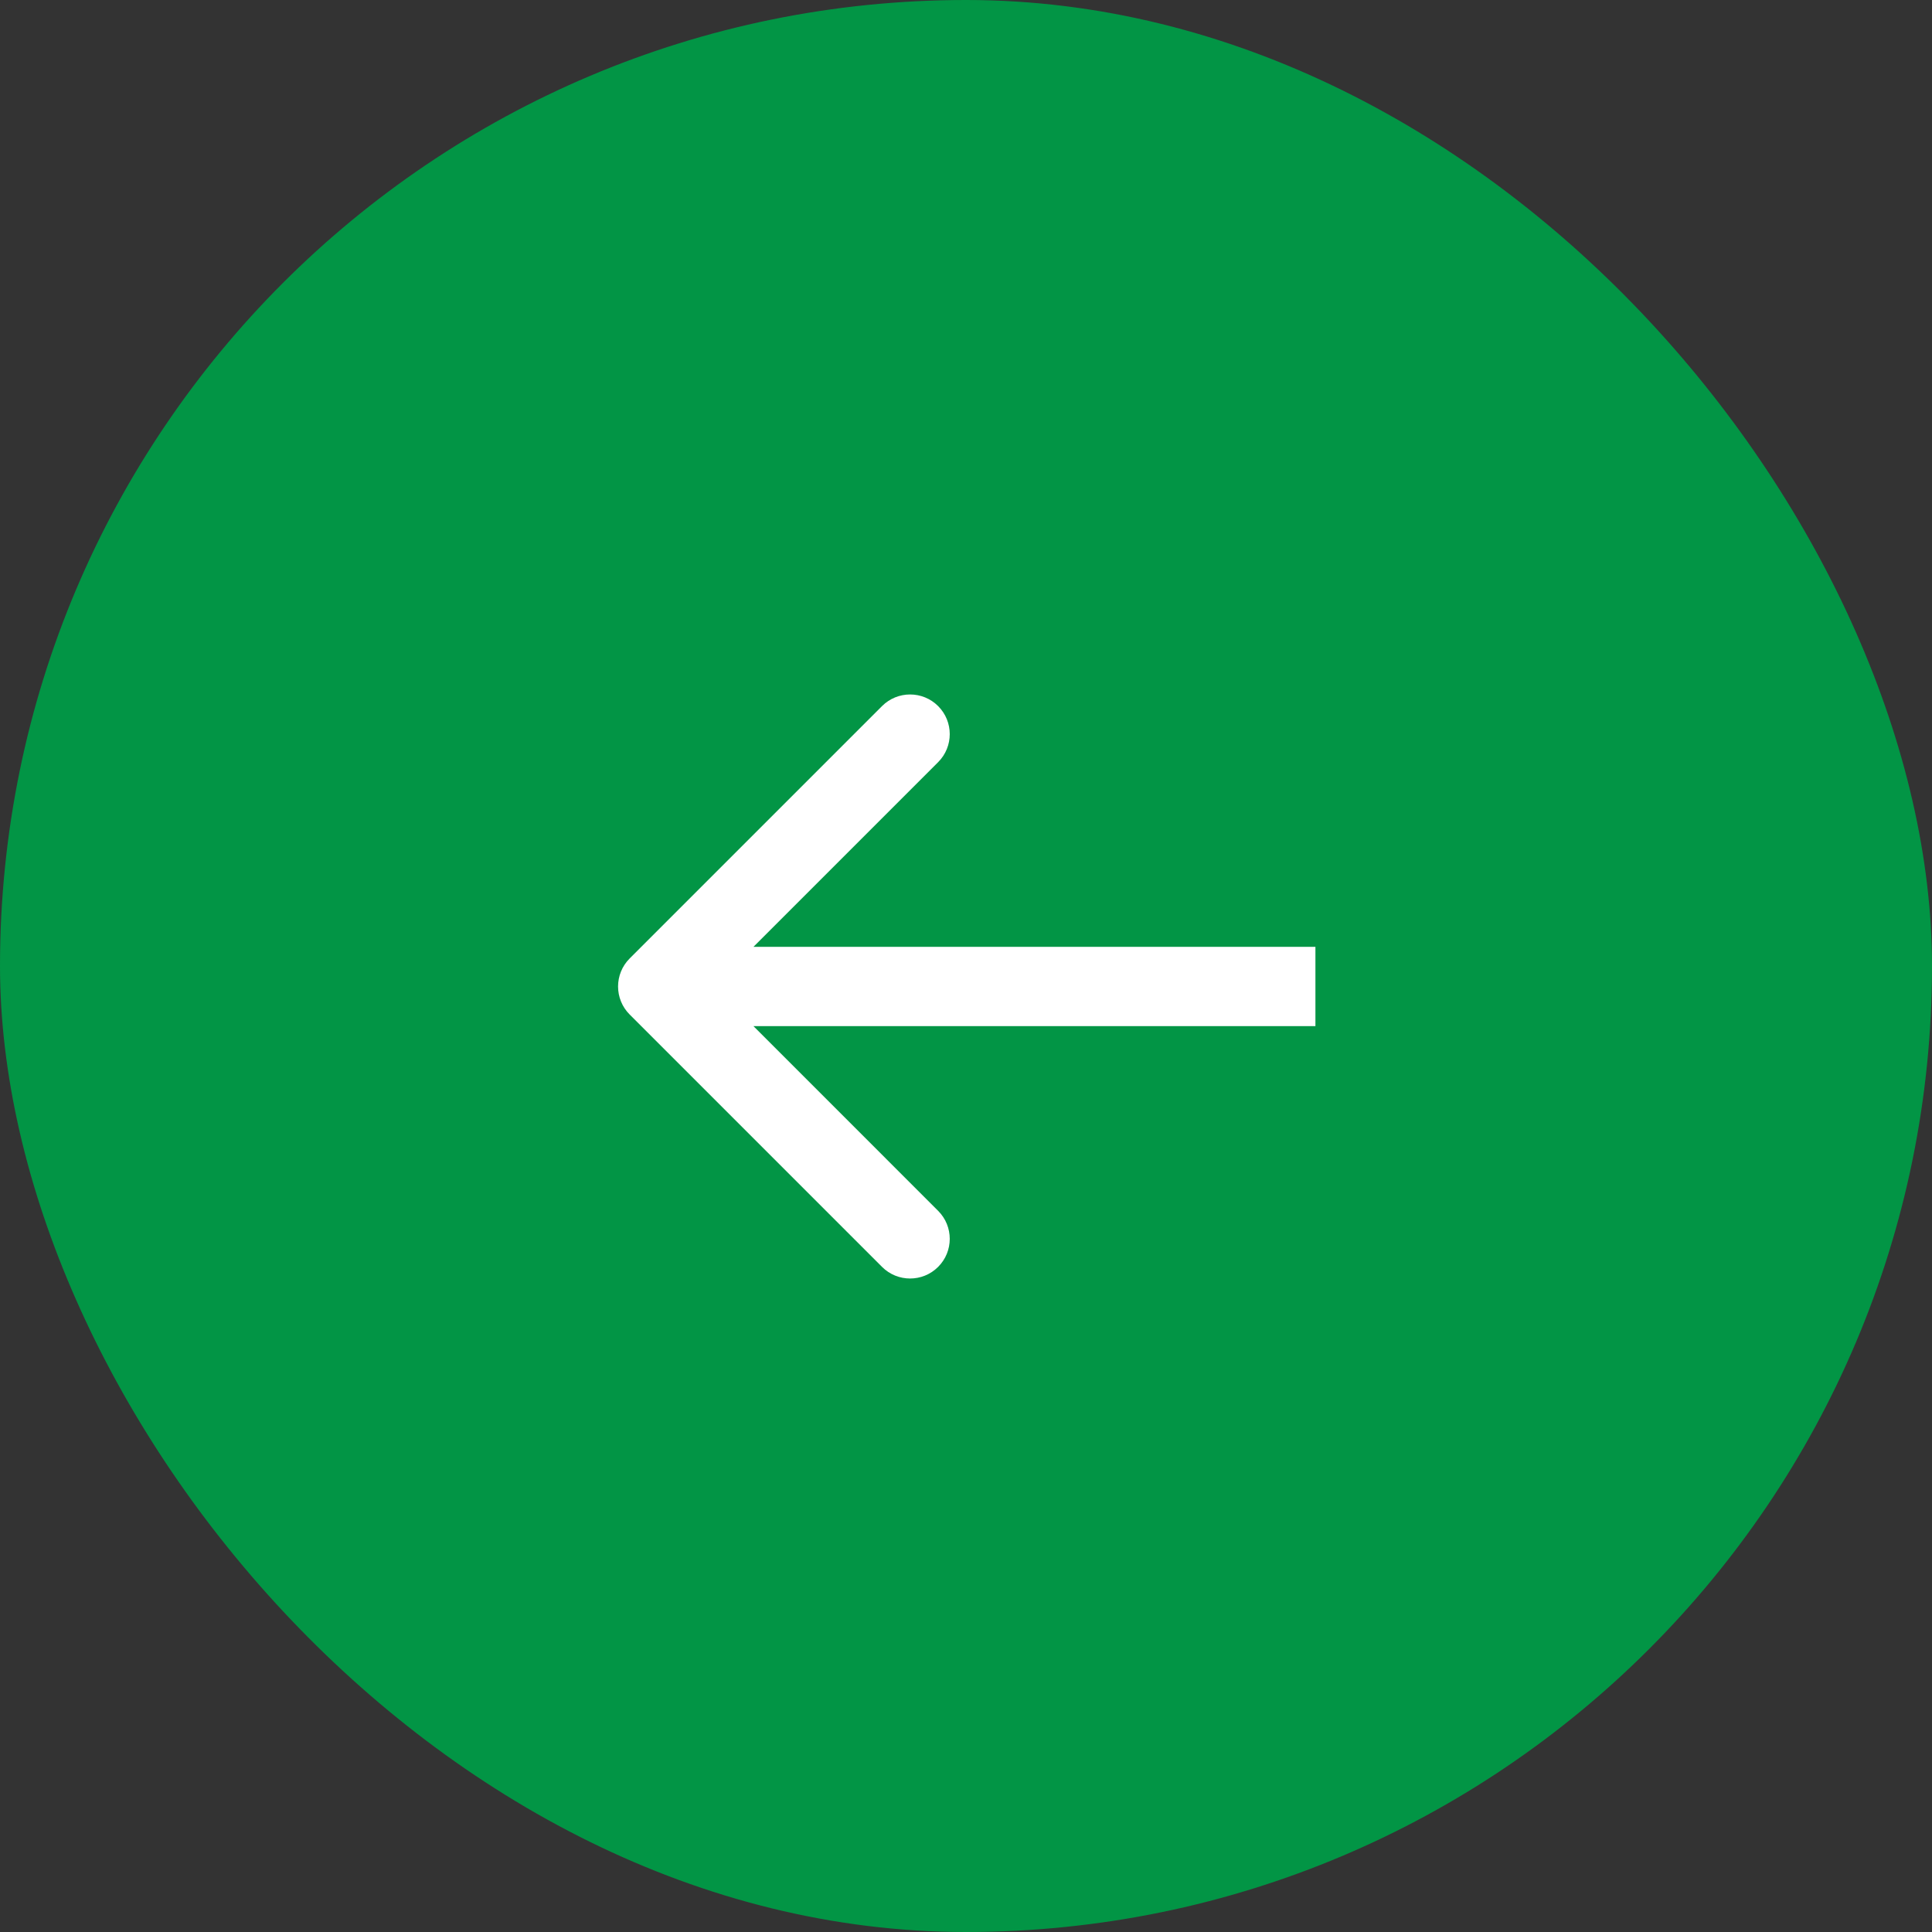
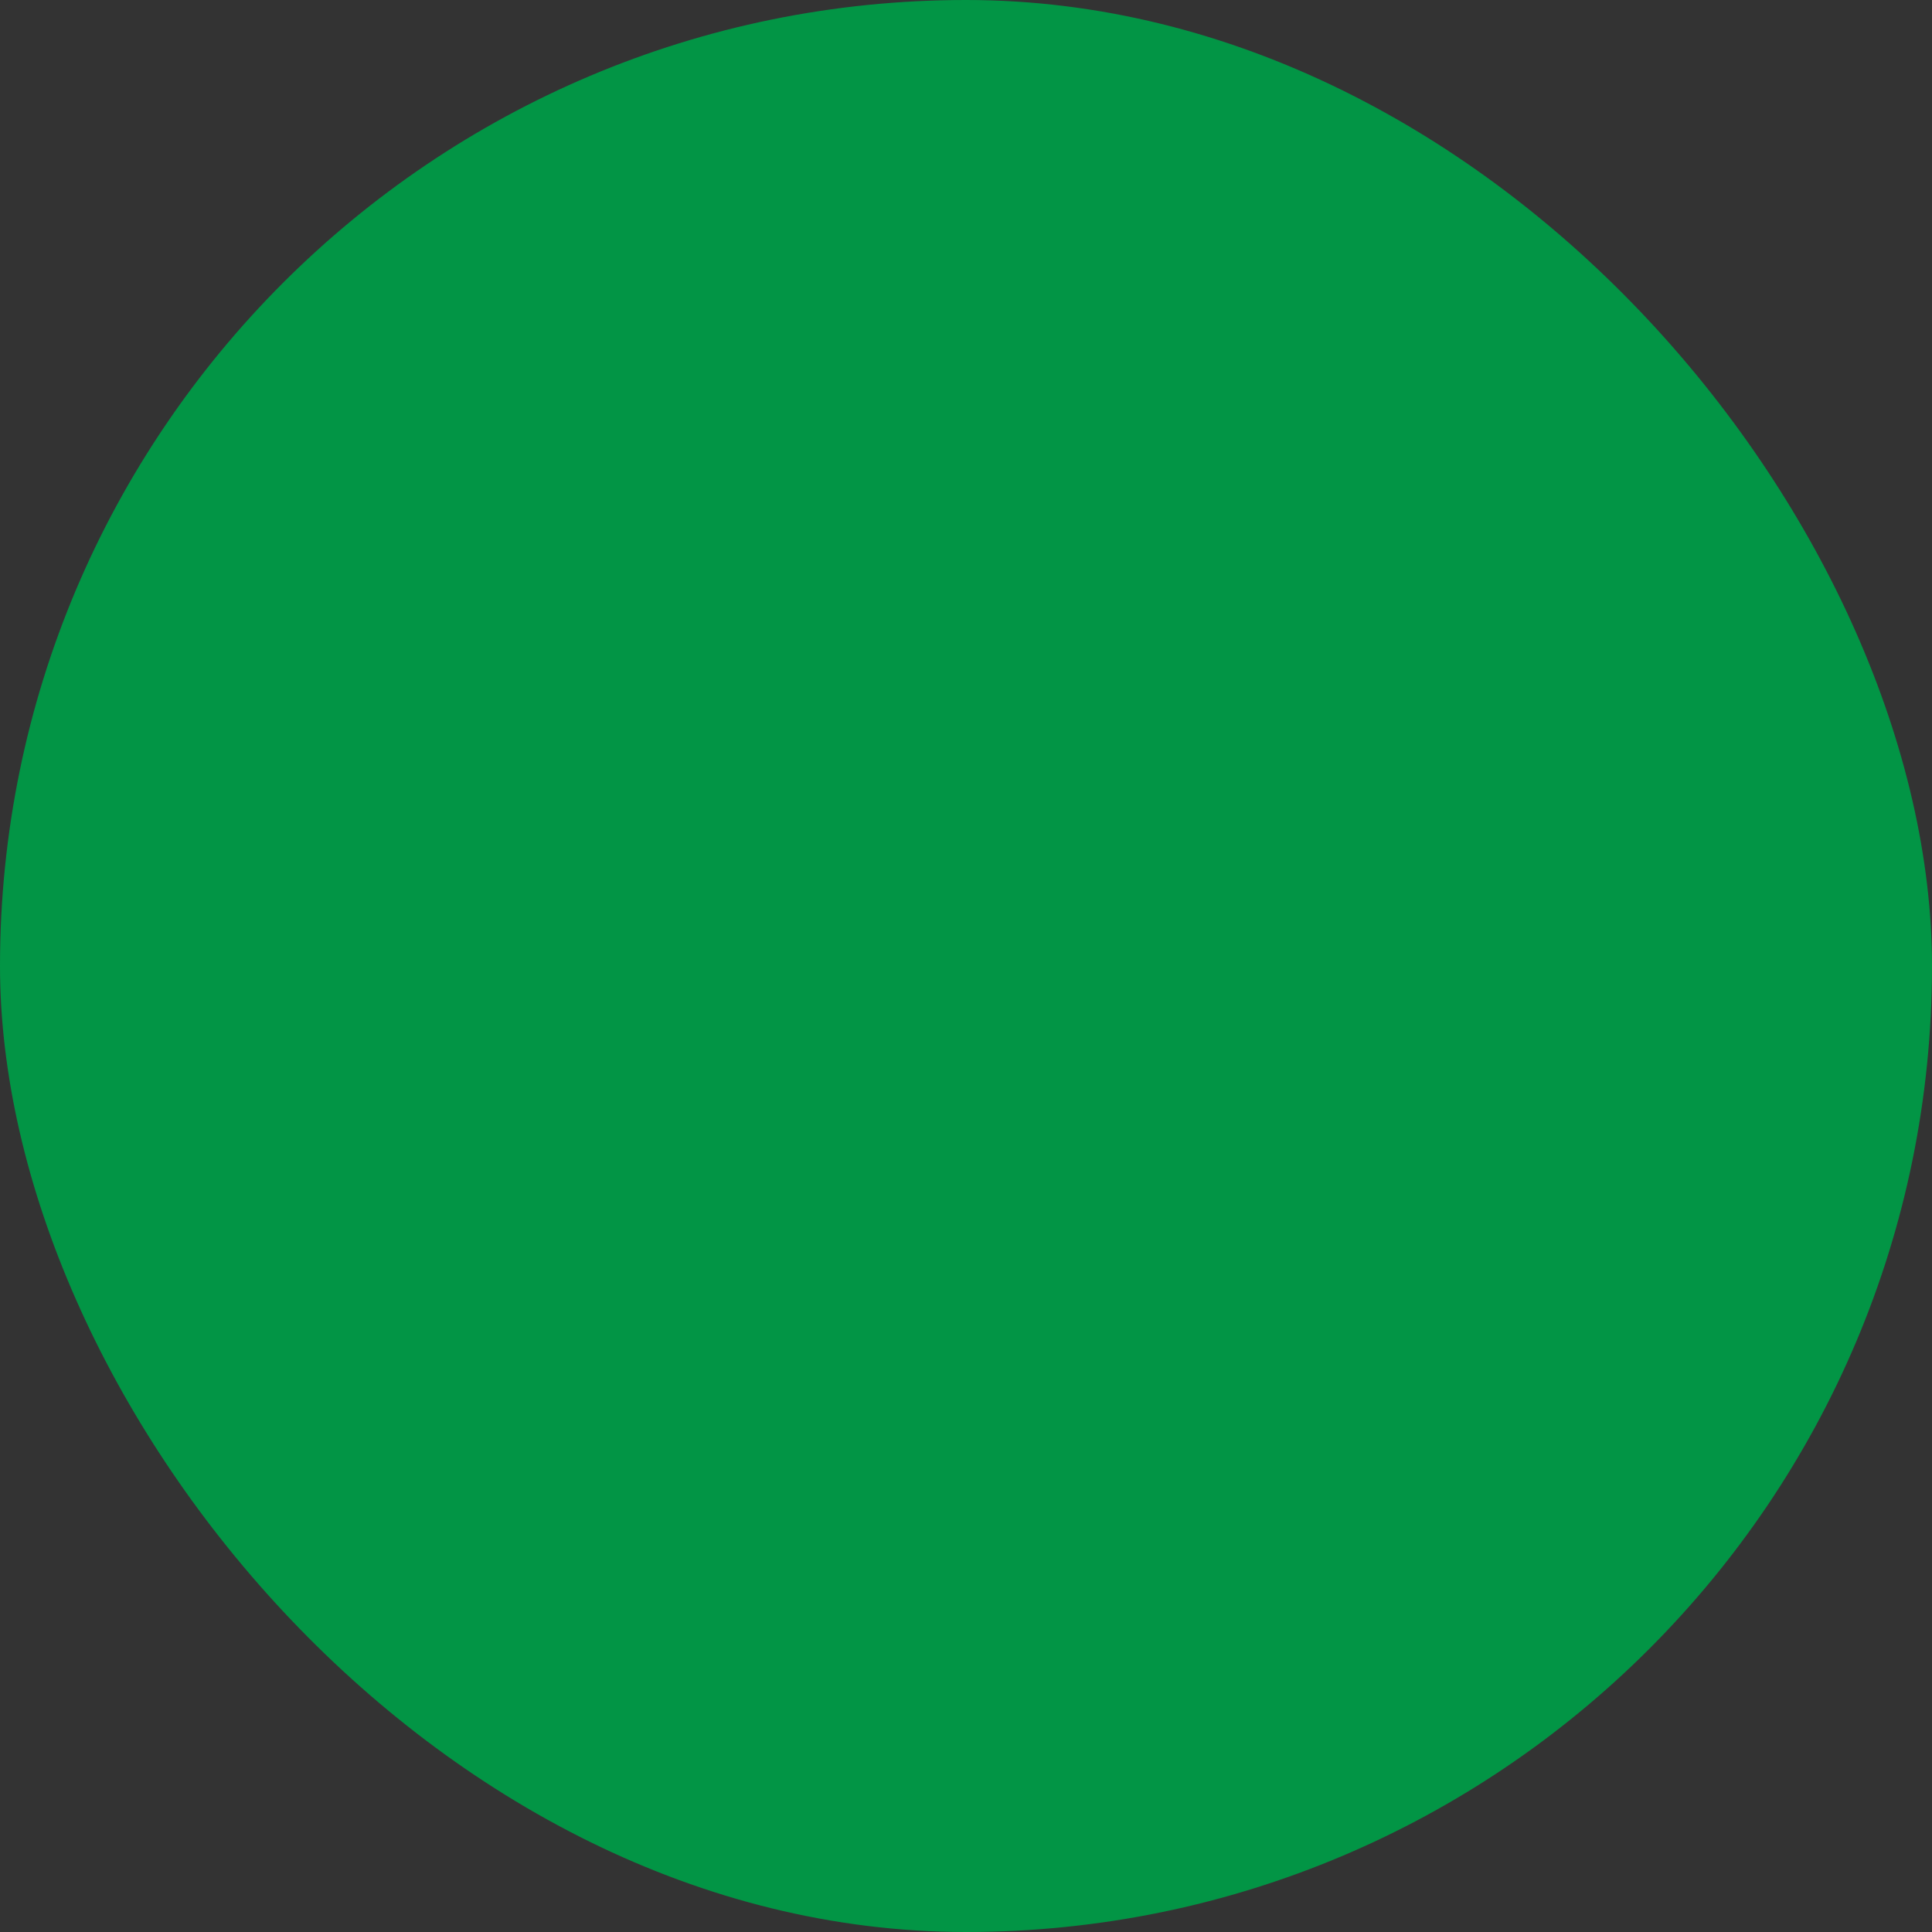
<svg xmlns="http://www.w3.org/2000/svg" width="86" height="86" viewBox="0 0 86 86" fill="none">
  <rect x="0" y="0" width="86" height="86" fill="#333333" stroke="none" />
  <rect width="86" height="86" rx="43" fill="#029545" />
-   <path d="M28.029 42.664C27.34 43.353 27.34 44.471 28.029 45.16L39.263 56.394C39.952 57.083 41.07 57.083 41.759 56.394C42.449 55.705 42.449 54.587 41.759 53.898L31.774 43.912L41.759 33.927C42.449 33.237 42.449 32.12 41.759 31.43C41.07 30.741 39.952 30.741 39.263 31.43L28.029 42.664ZM29.277 45.677H58.554V42.147H29.277V45.677Z" fill="white" />
</svg>